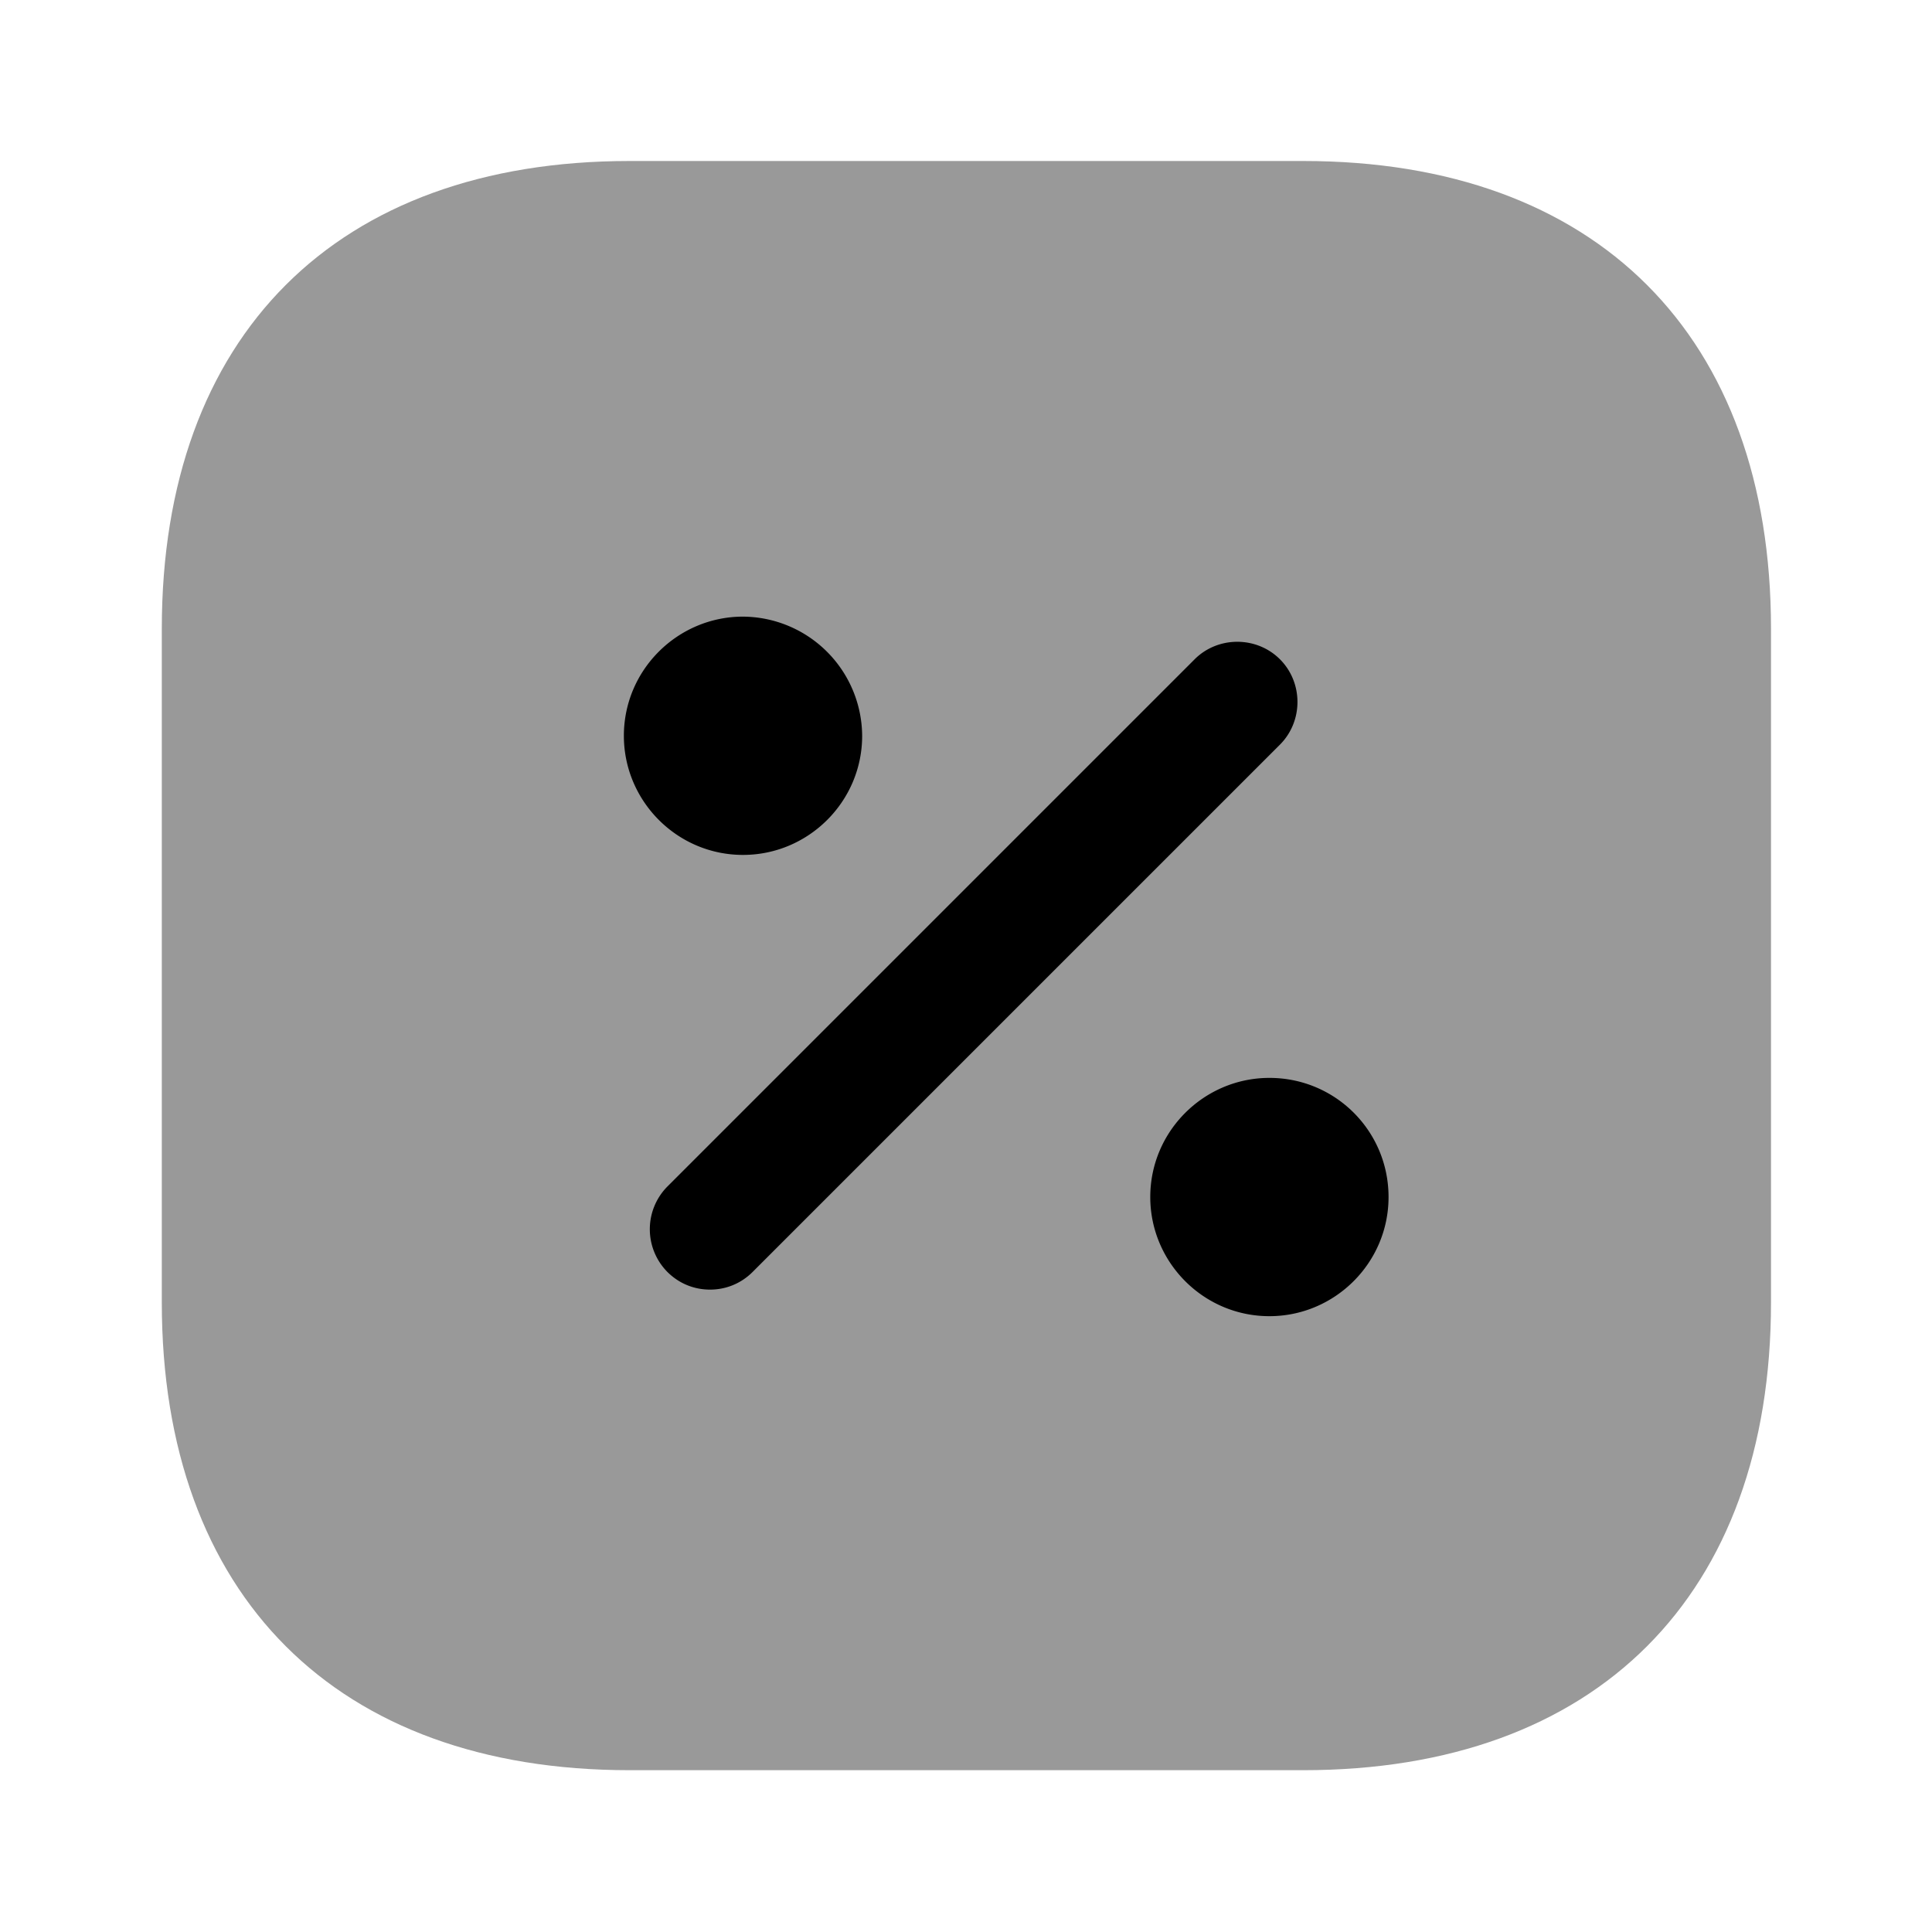
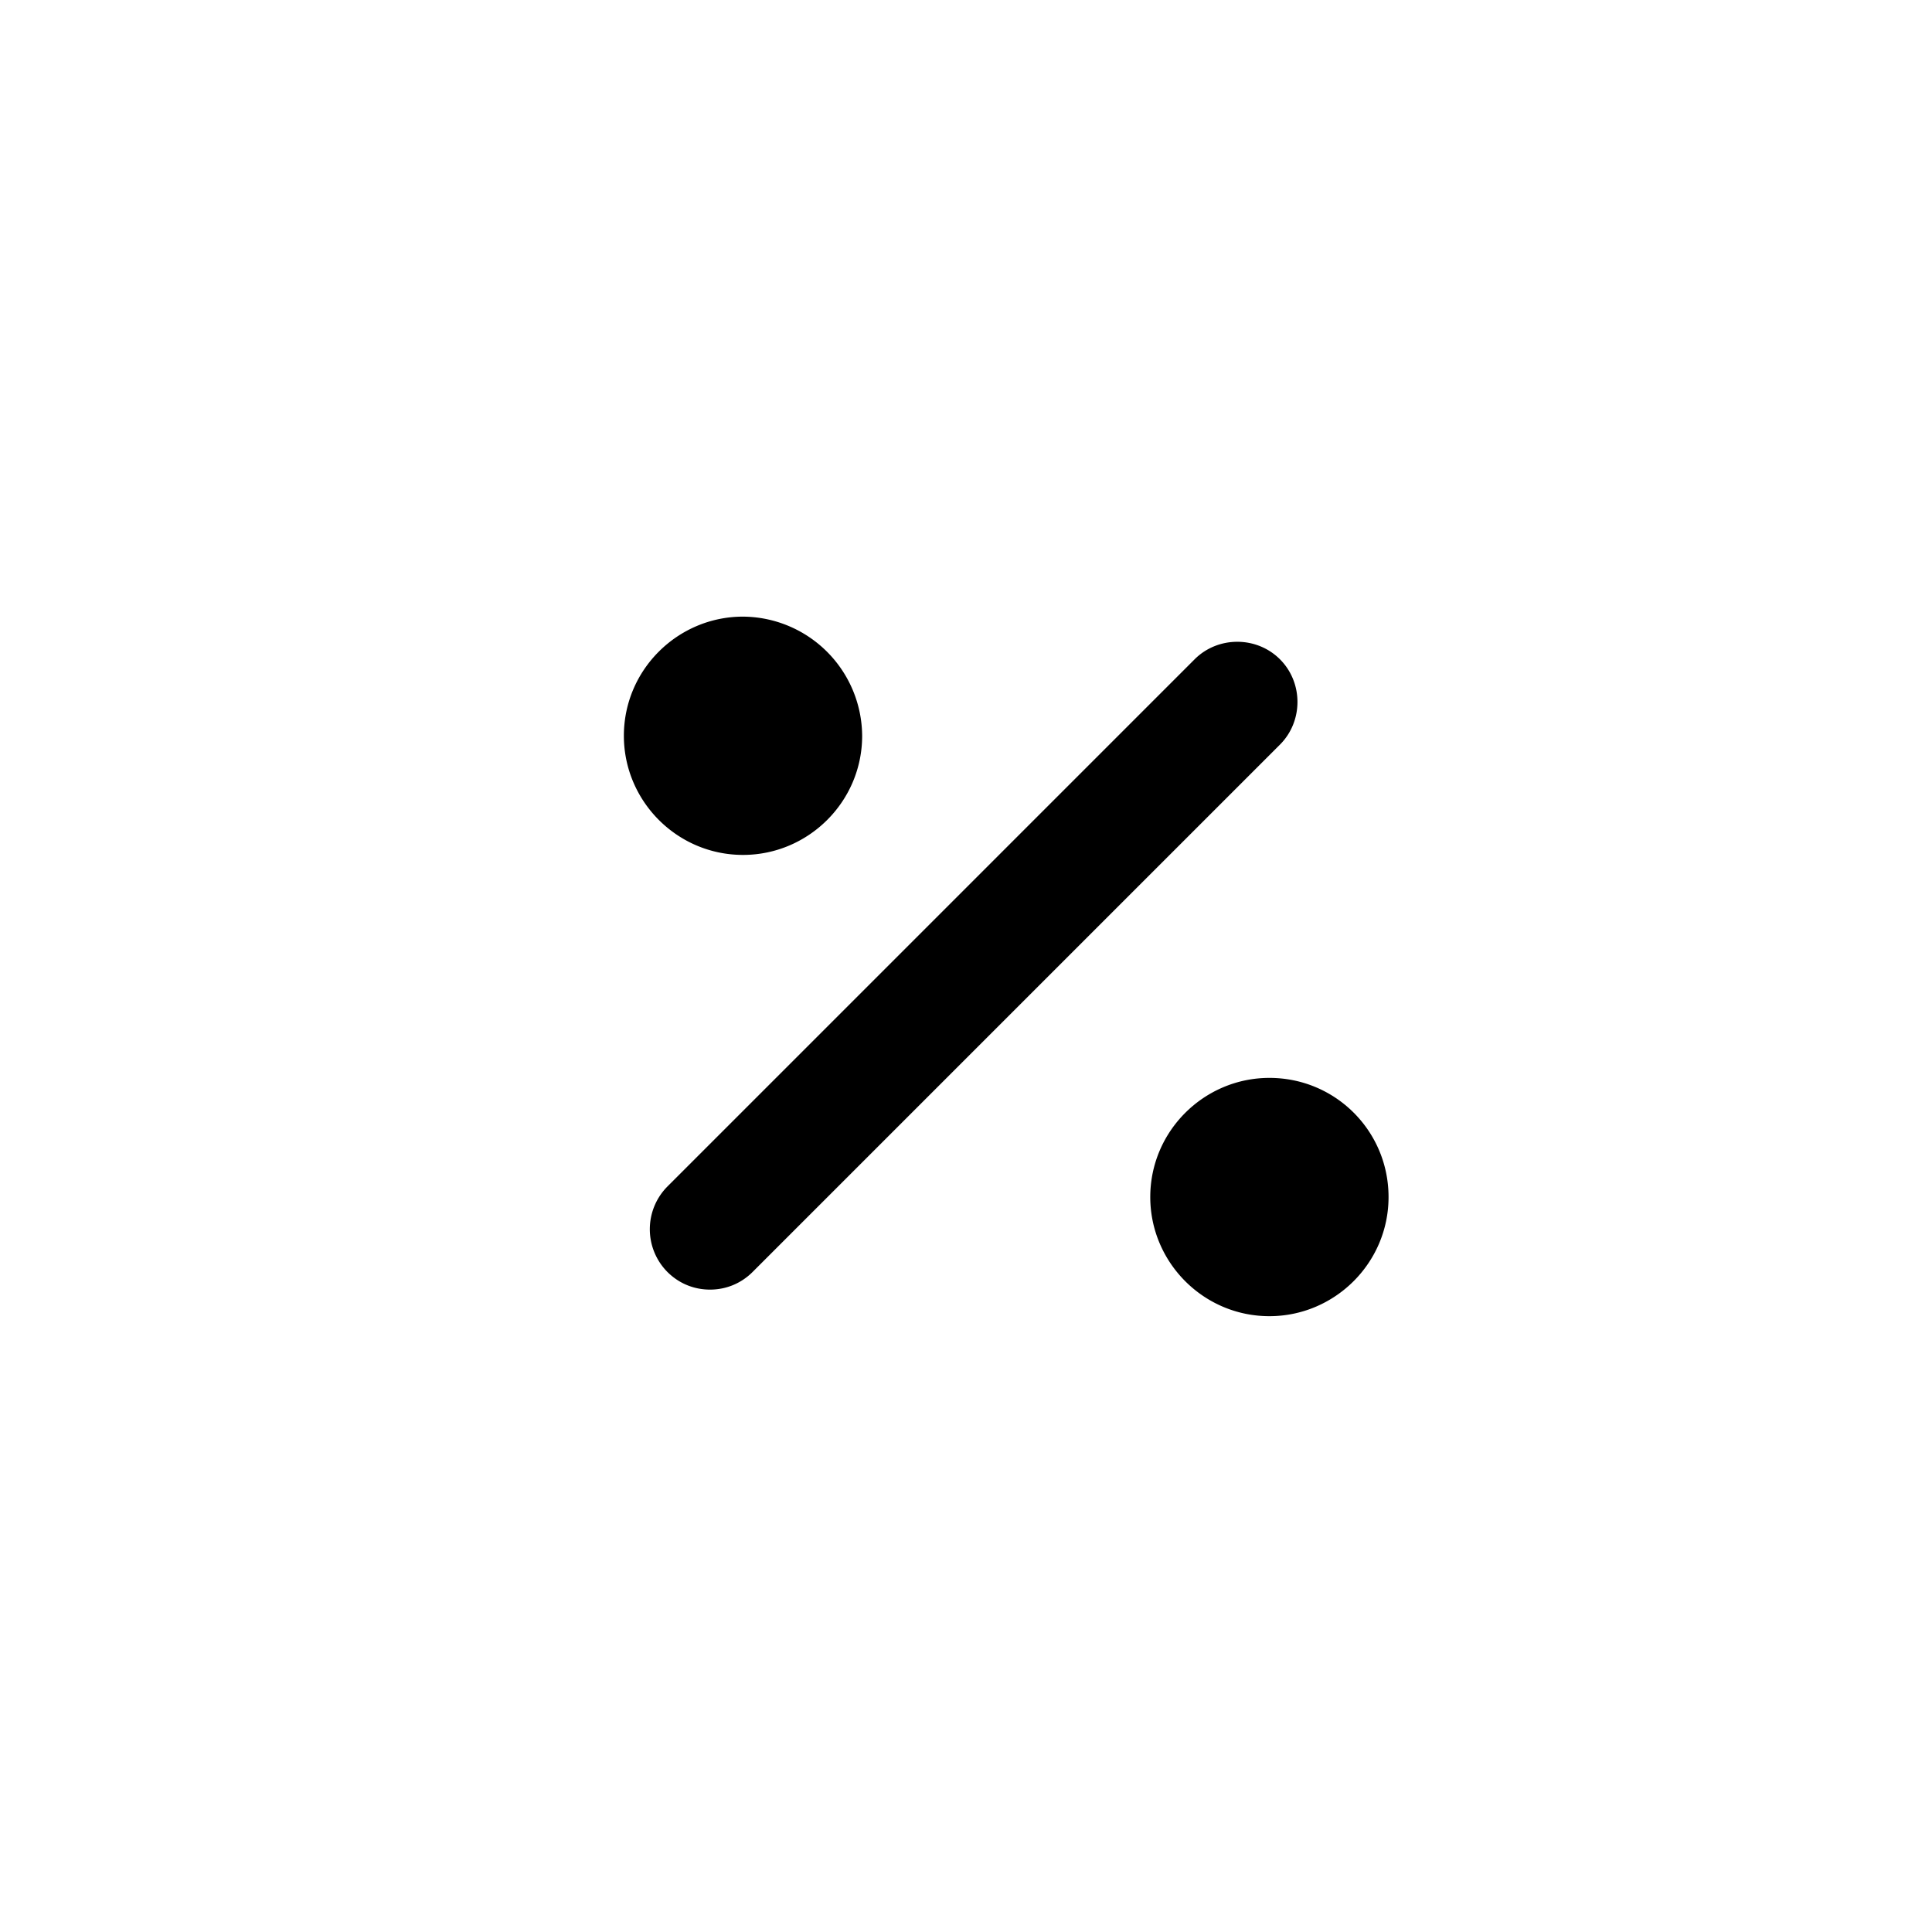
<svg xmlns="http://www.w3.org/2000/svg" viewBox="0 0 24 24" fill="currentColor" aria-hidden="true">
-   <path d="M16.19 2H7.82C4.18 2 2.01 4.17 2.01 7.81v8.37c0 3.64 2.17 5.81 5.81 5.81h8.37c3.64 0 5.81-2.17 5.81-5.81V7.81C22 4.17 19.83 2 16.19 2z" opacity=".4" />
  <path d="M8.82 16.02c-.19 0-.38-.07-.53-.22a.754.754 0 010-1.06l6.55-6.55c.29-.29.77-.29 1.06 0 .29.29.29.77 0 1.06L9.35 15.8c-.15.15-.34.22-.53.22zM9.23 7.66c-.81 0-1.48.66-1.48 1.48 0 .81.66 1.48 1.48 1.48.81 0 1.48-.66 1.48-1.48a1.49 1.49 0 00-1.48-1.48zM15.769 13.39c-.81 0-1.48.66-1.48 1.48 0 .81.66 1.48 1.48 1.48.81 0 1.48-.66 1.48-1.48s-.66-1.48-1.48-1.48z" />
</svg>